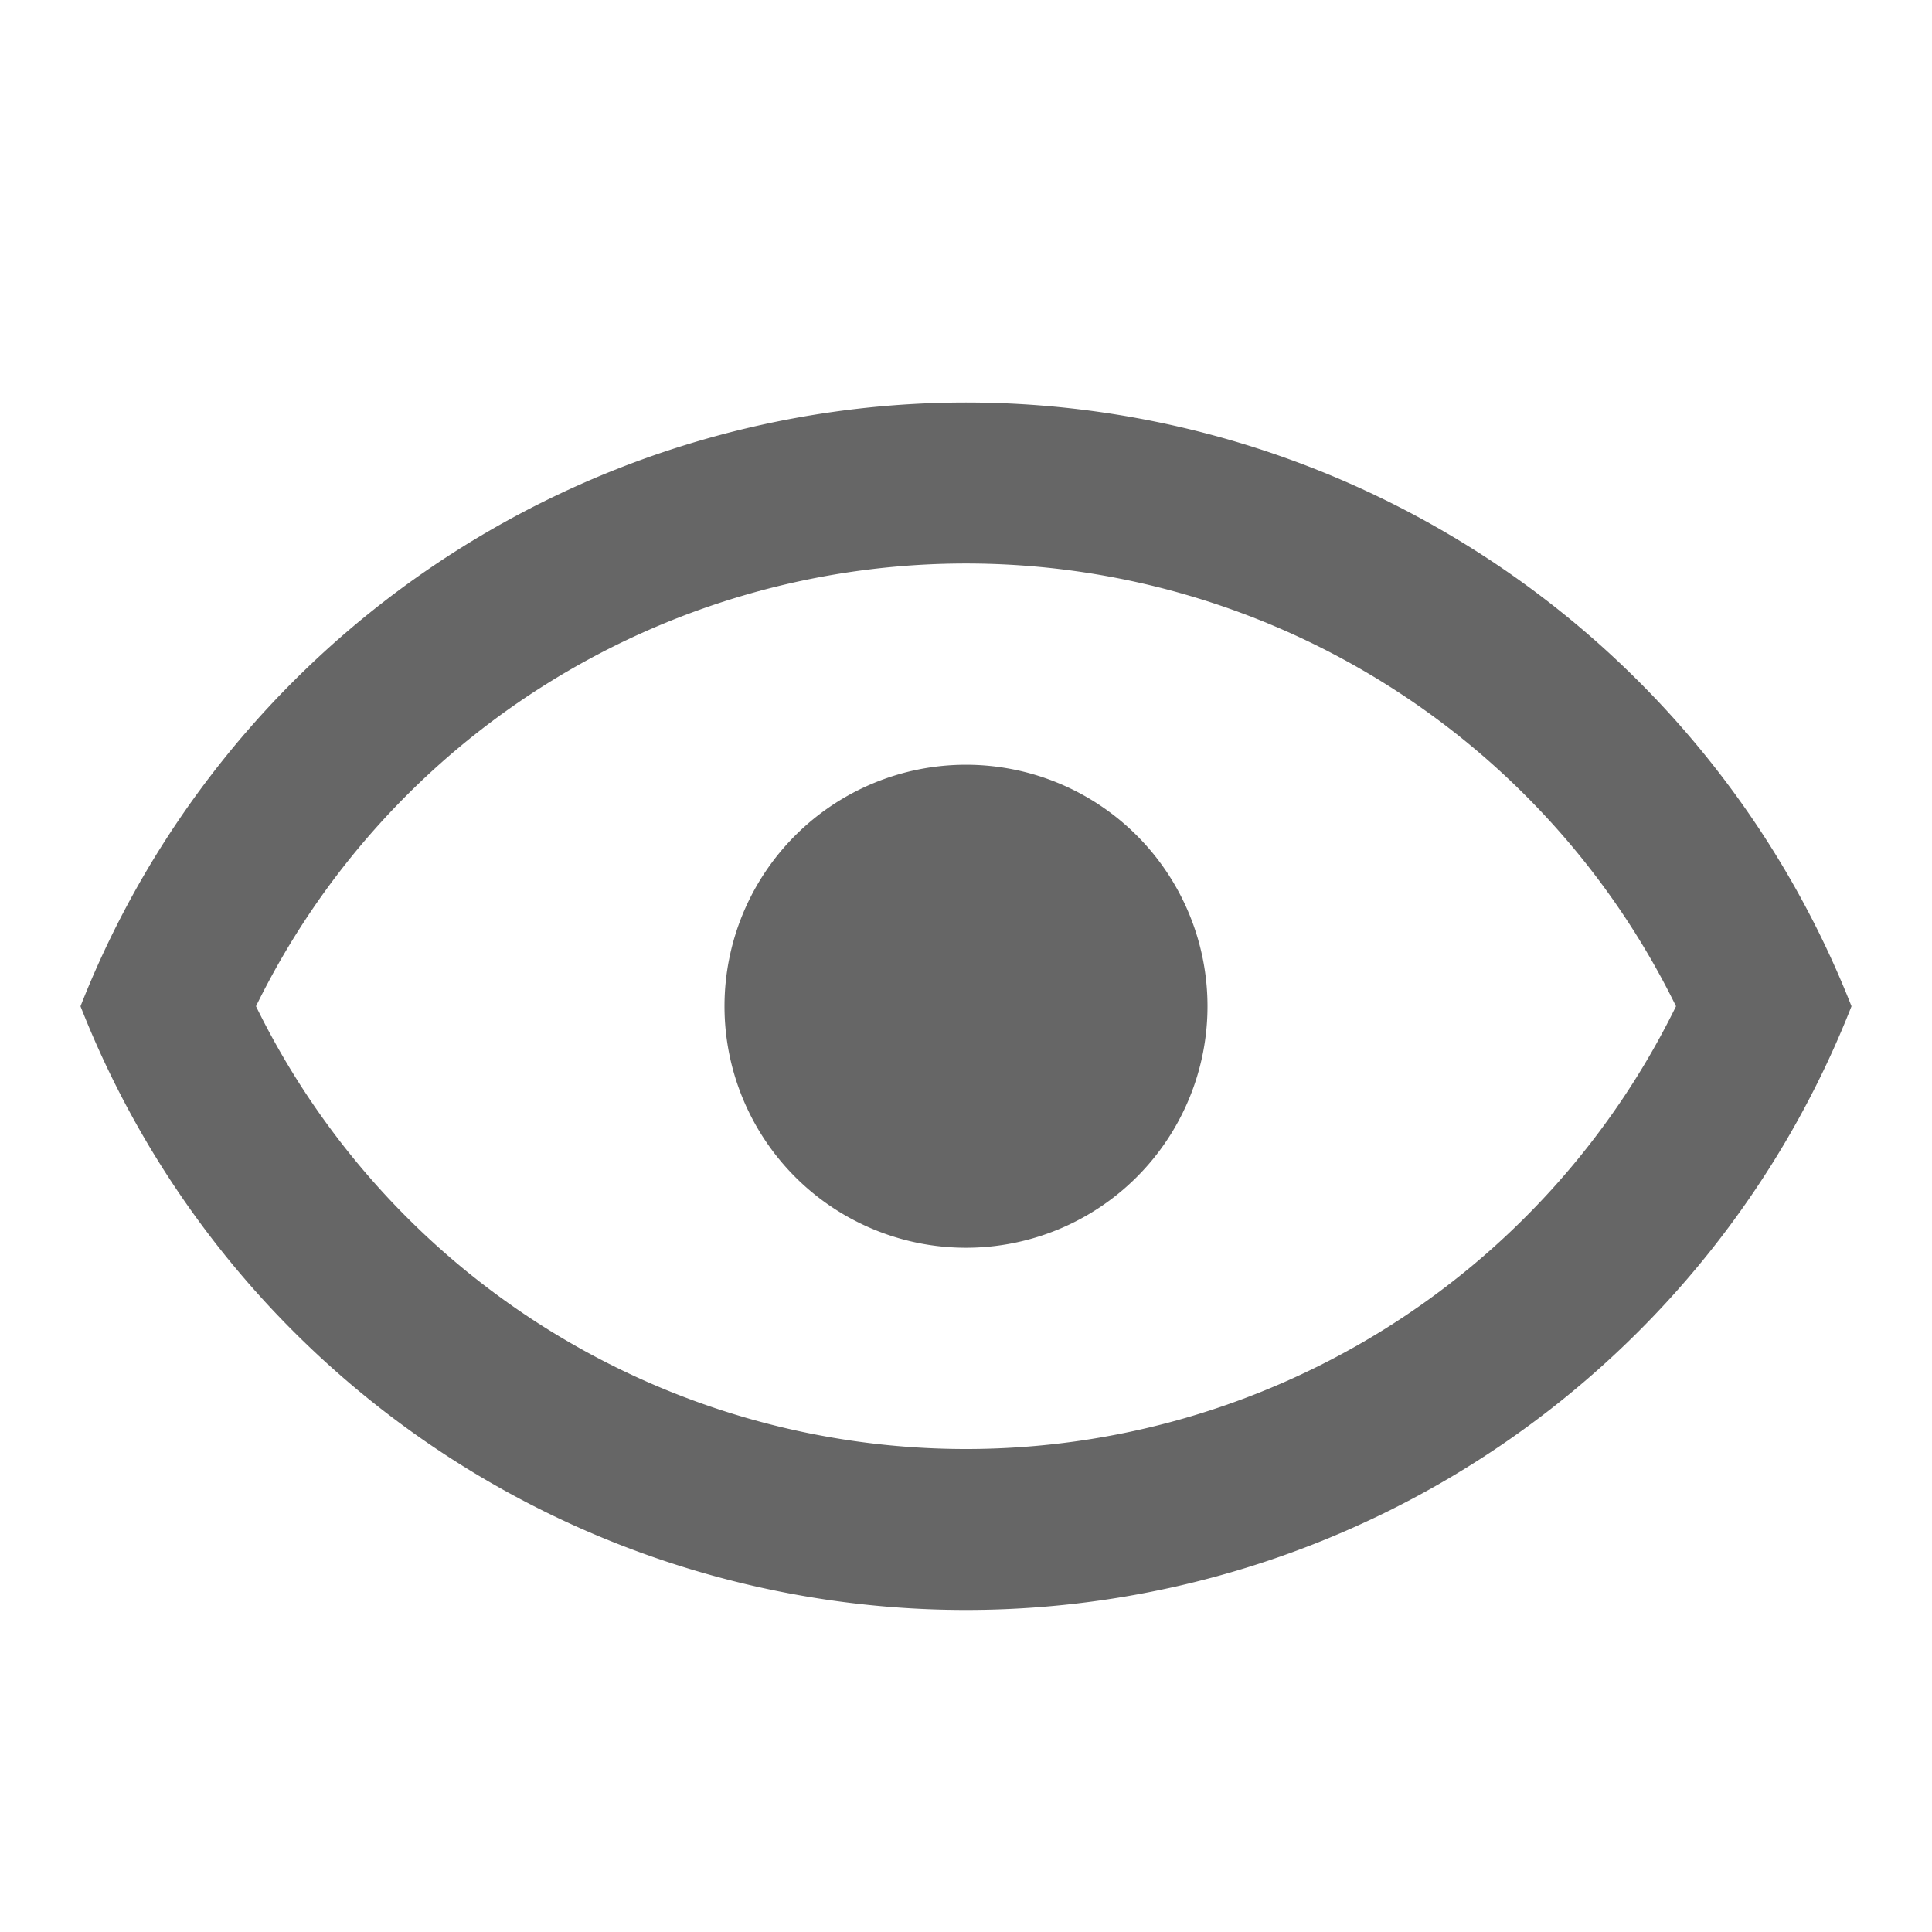
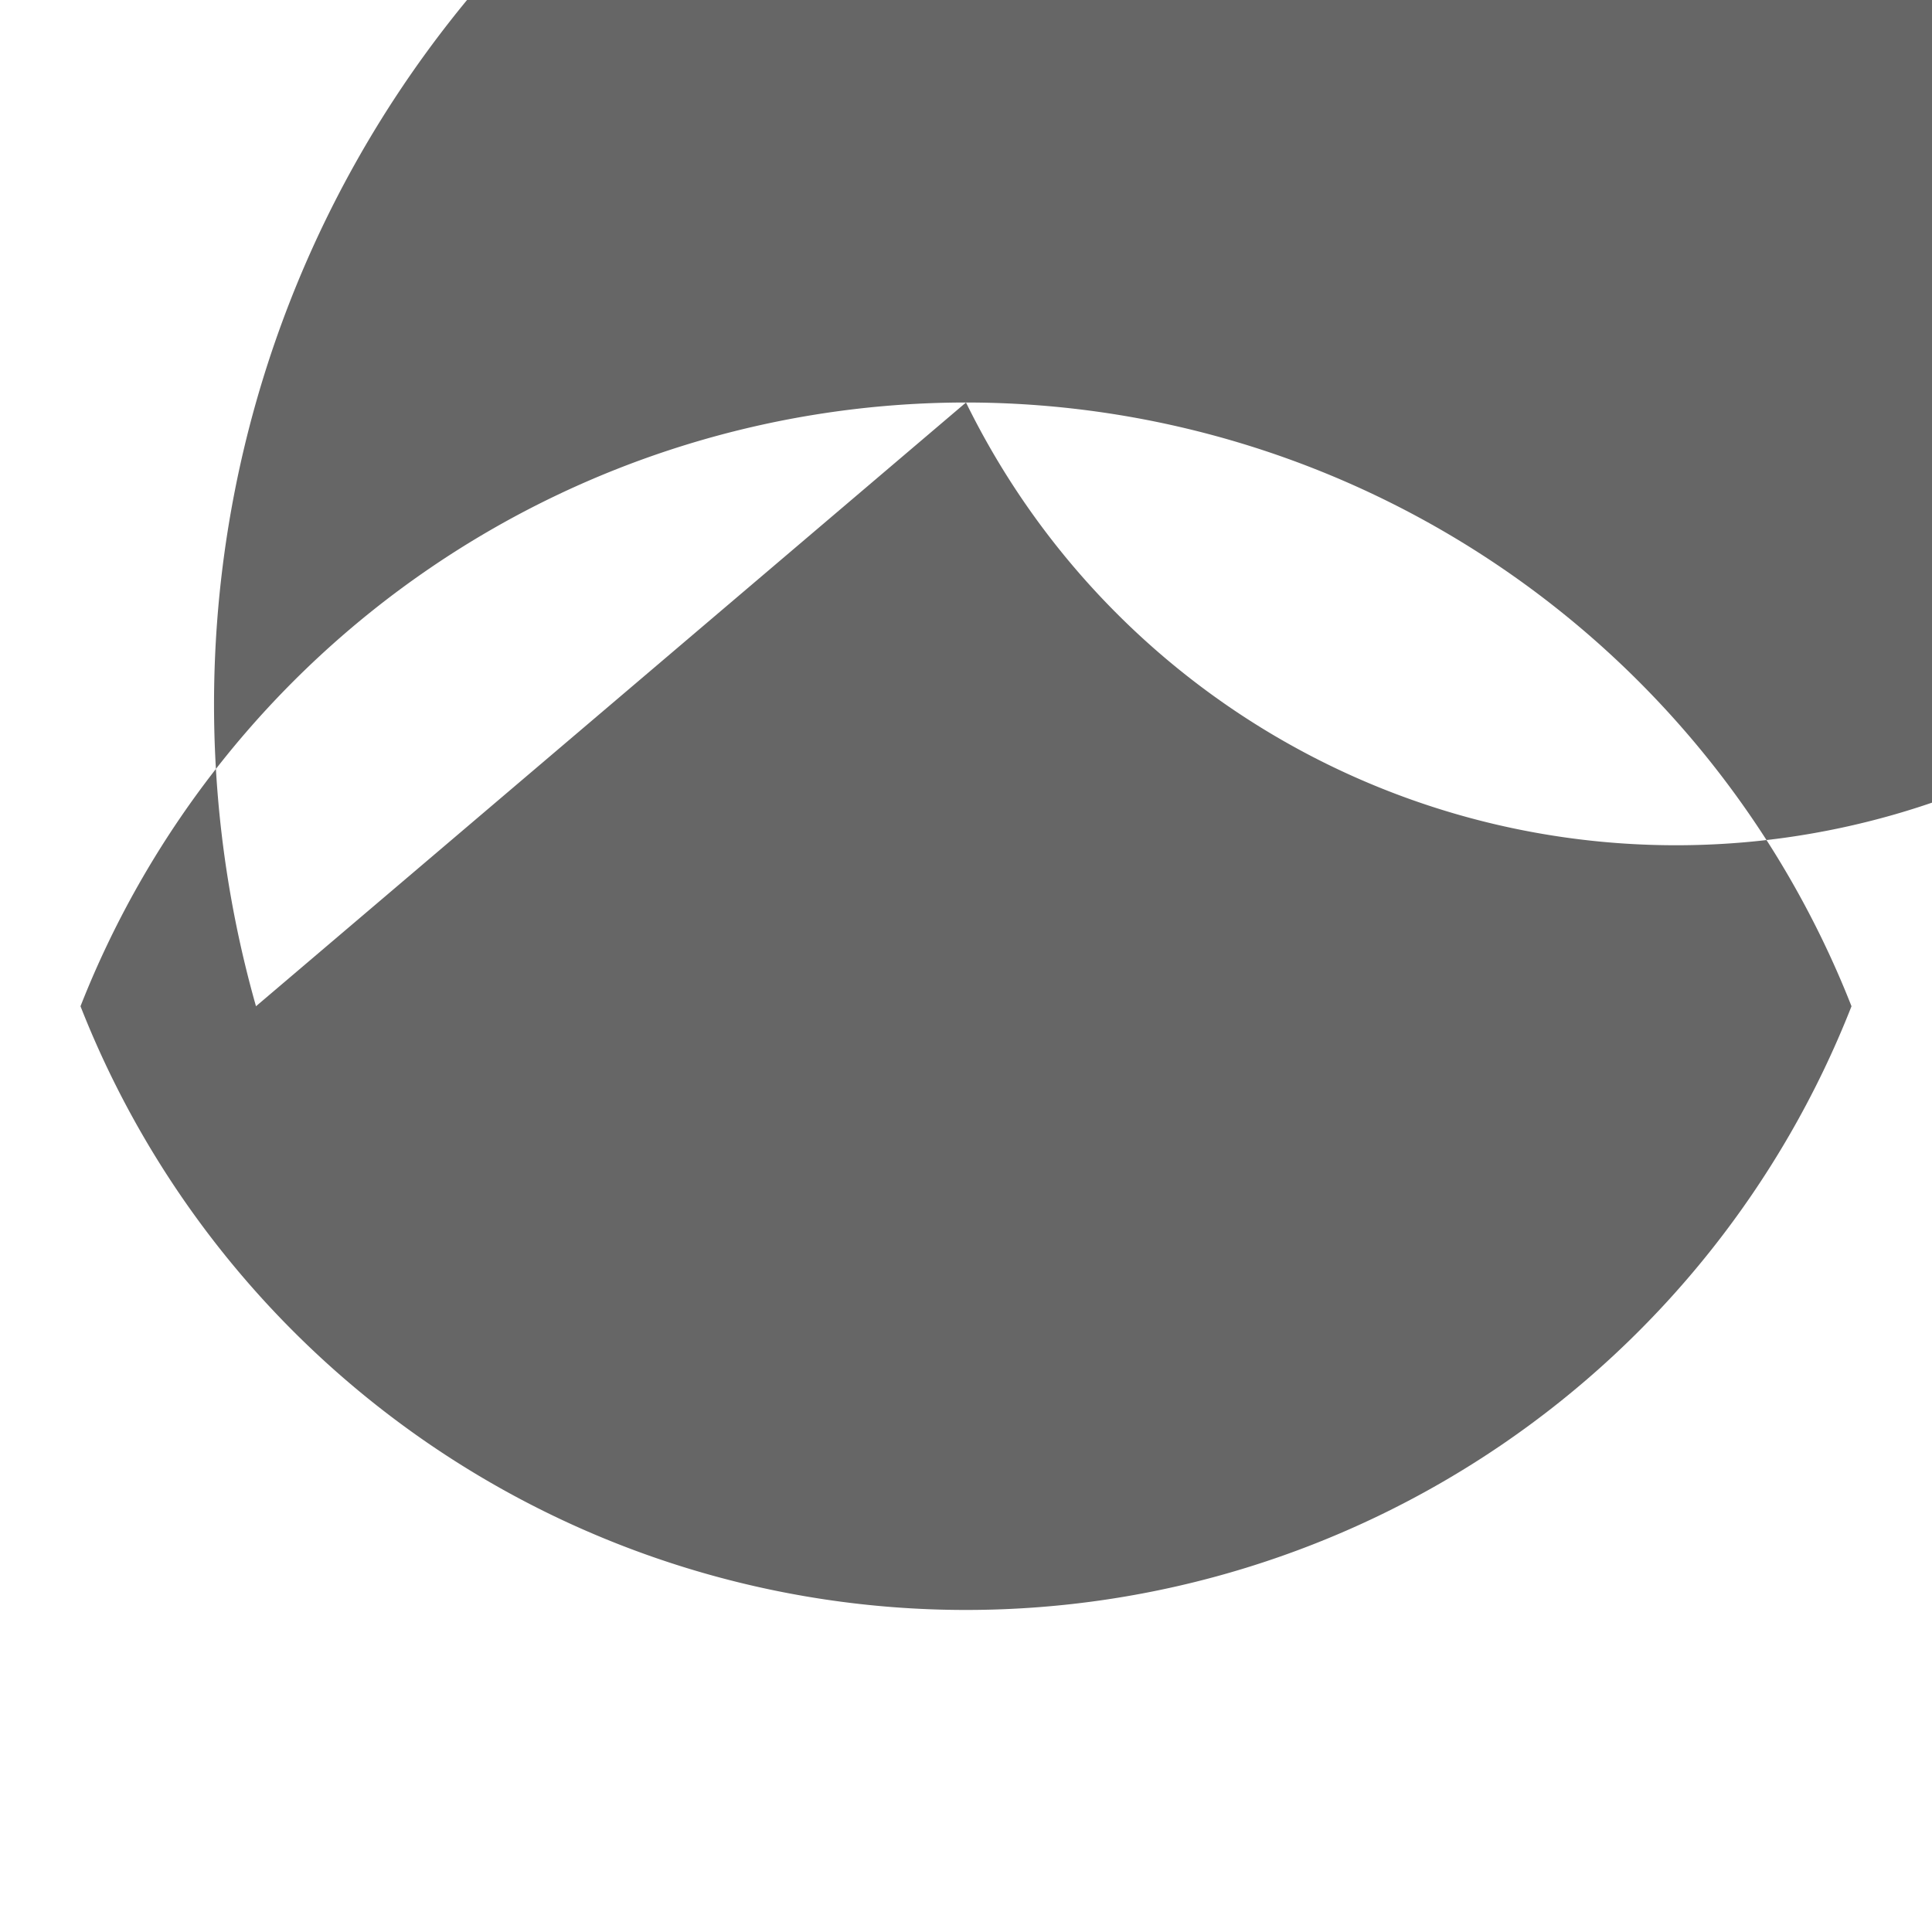
<svg xmlns="http://www.w3.org/2000/svg" width="24" height="24" viewBox="0 0 24 24">
  <g id="MDI_eye-outline" data-name="MDI / eye-outline" transform="translate(-1113 -28)" opacity="0.6">
    <g id="Boundary" transform="translate(1113 28)" stroke="rgba(0,0,0,0)" stroke-width="1" opacity="0">
-       <rect width="24" height="24" stroke="none" />
-       <rect x="0.5" y="0.5" width="23" height="23" fill="none" />
-     </g>
-     <path id="Path_eye-outline" data-name="Path / eye-outline" d="M12,9a3,3,0,1,1-3,3,3,3,0,0,1,3-3m0-4.5A11.827,11.827,0,0,1,23,12,11.817,11.817,0,0,1,1,12,11.827,11.827,0,0,1,12,4.5M3.18,12a9.822,9.822,0,0,0,17.64,0A9.822,9.822,0,0,0,3.18,12Z" transform="translate(1113 28.5)" />
+       </g>
+     <path id="Path_eye-outline" data-name="Path / eye-outline" d="M12,9a3,3,0,1,1-3,3,3,3,0,0,1,3-3m0-4.5A11.827,11.827,0,0,1,23,12,11.817,11.817,0,0,1,1,12,11.827,11.827,0,0,1,12,4.5a9.822,9.822,0,0,0,17.64,0A9.822,9.822,0,0,0,3.18,12Z" transform="translate(1113 28.5)" />
  </g>
</svg>